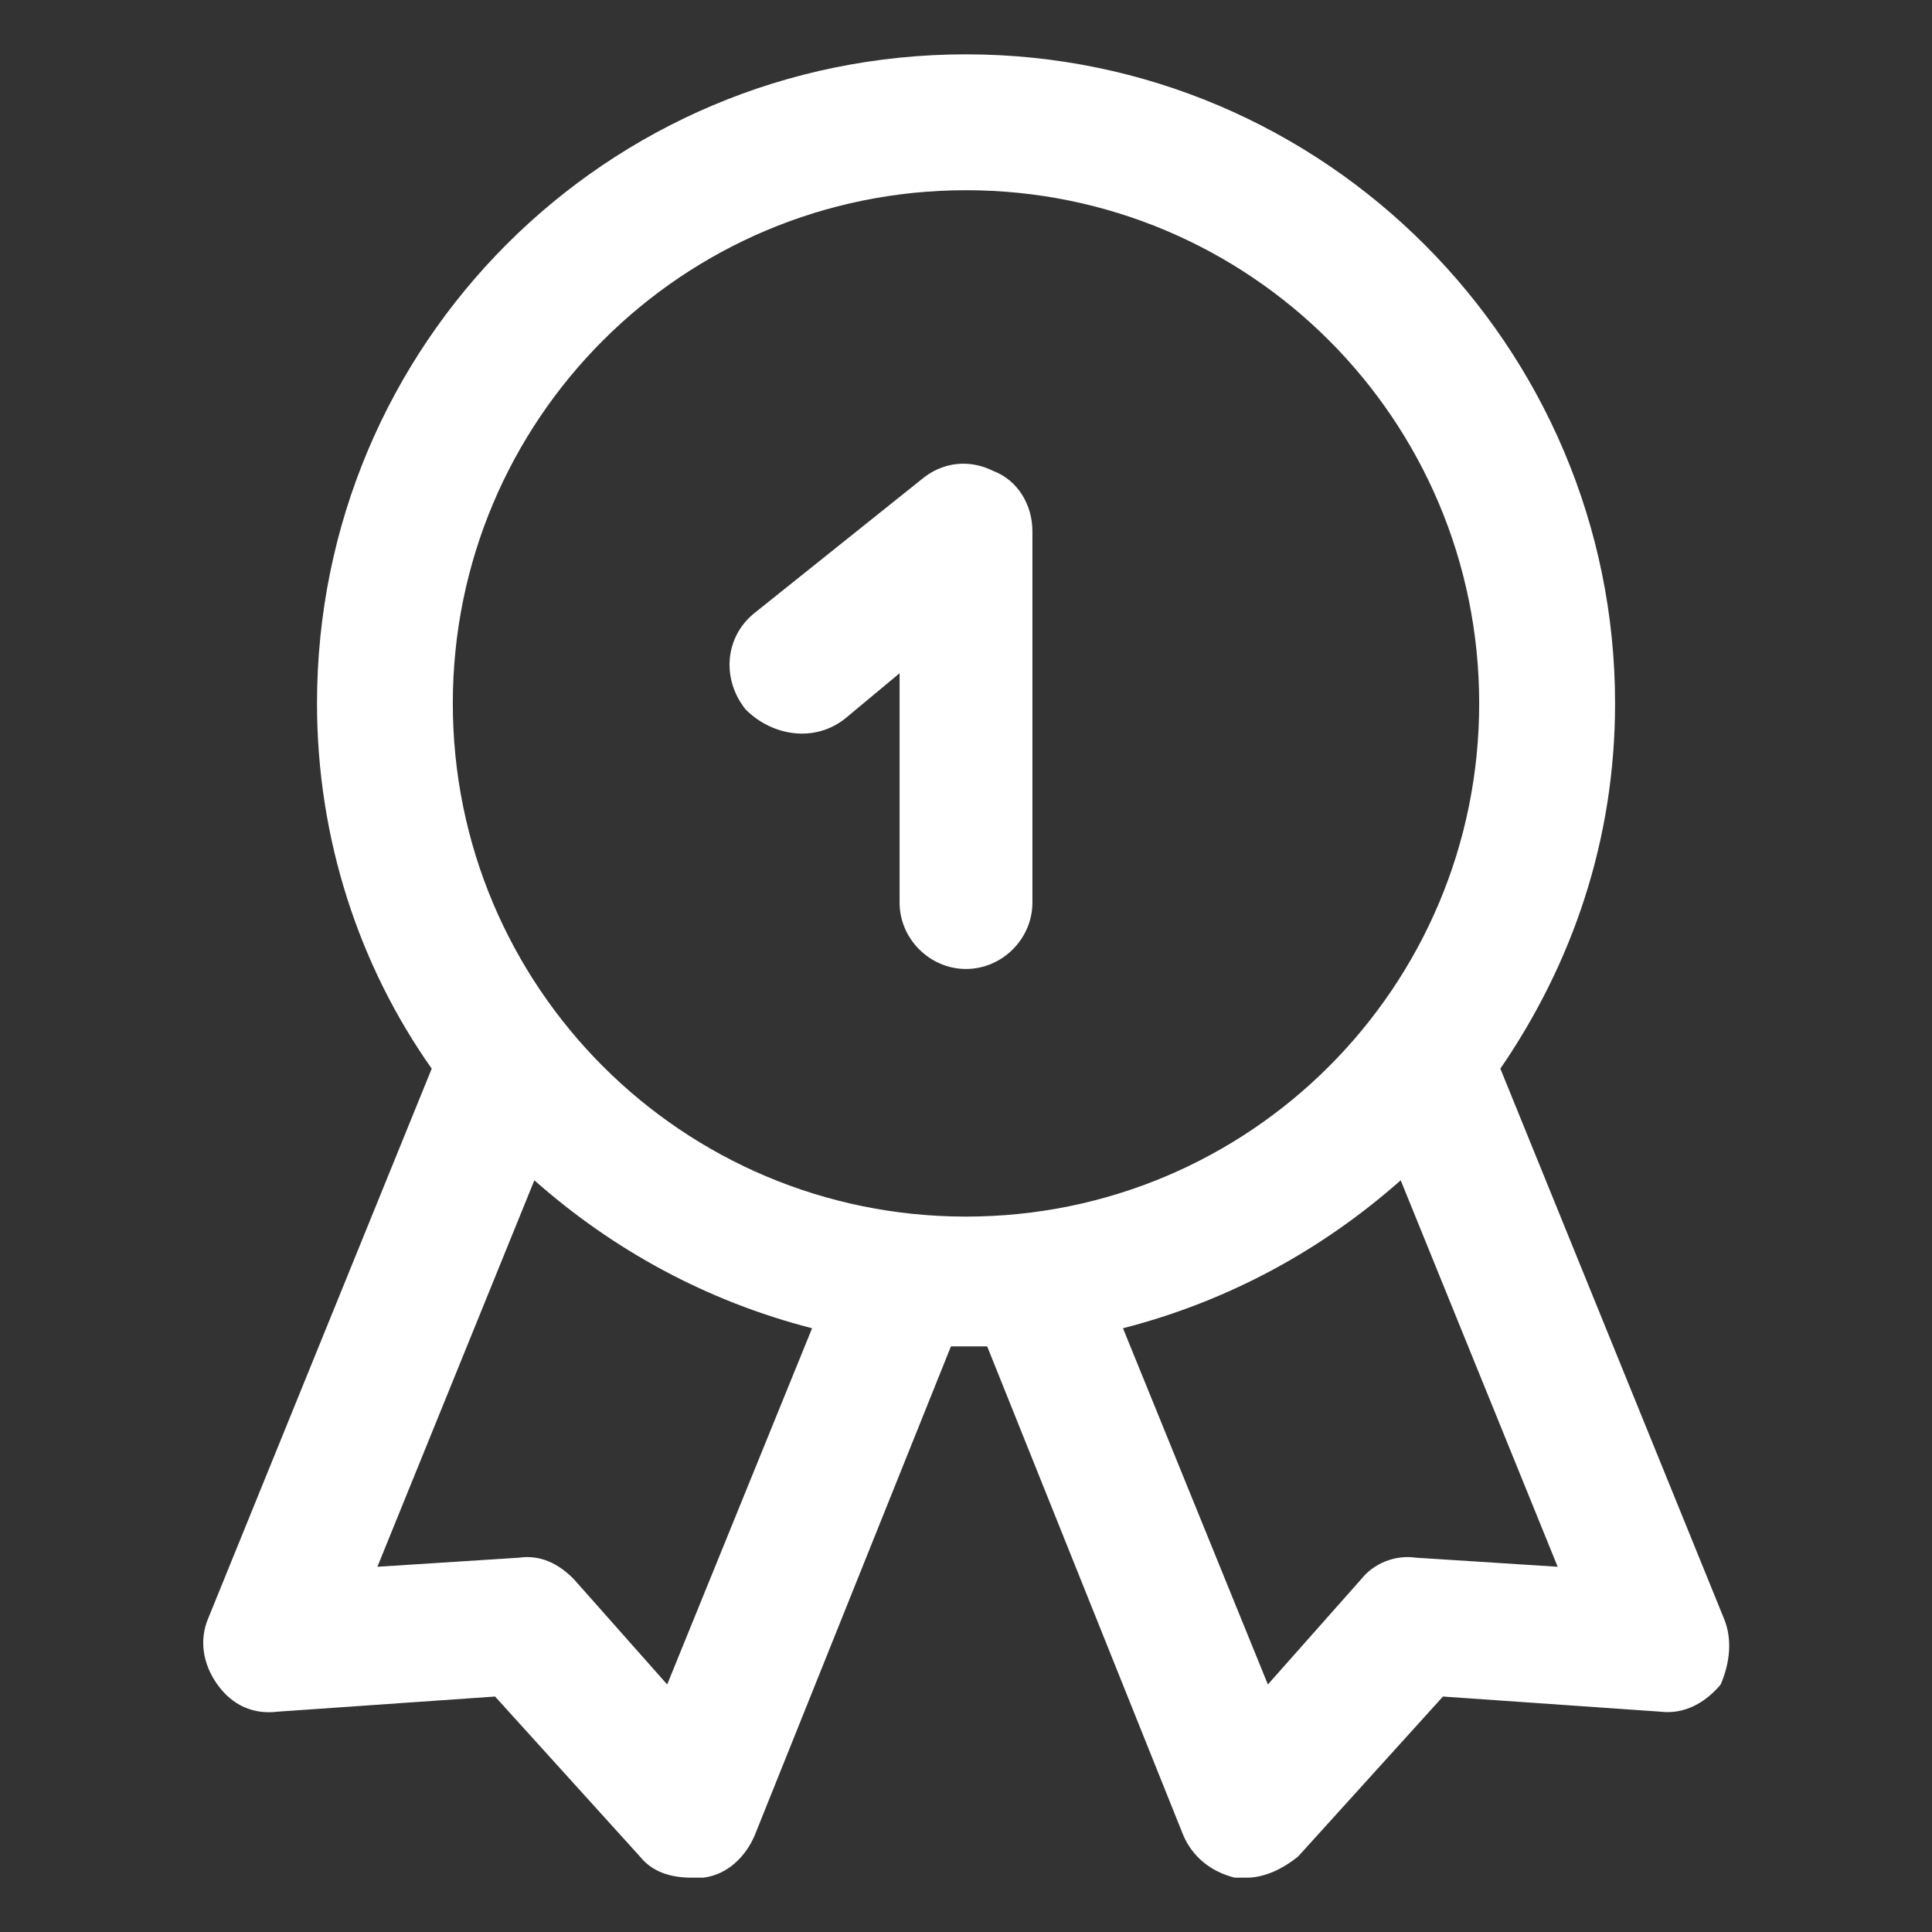
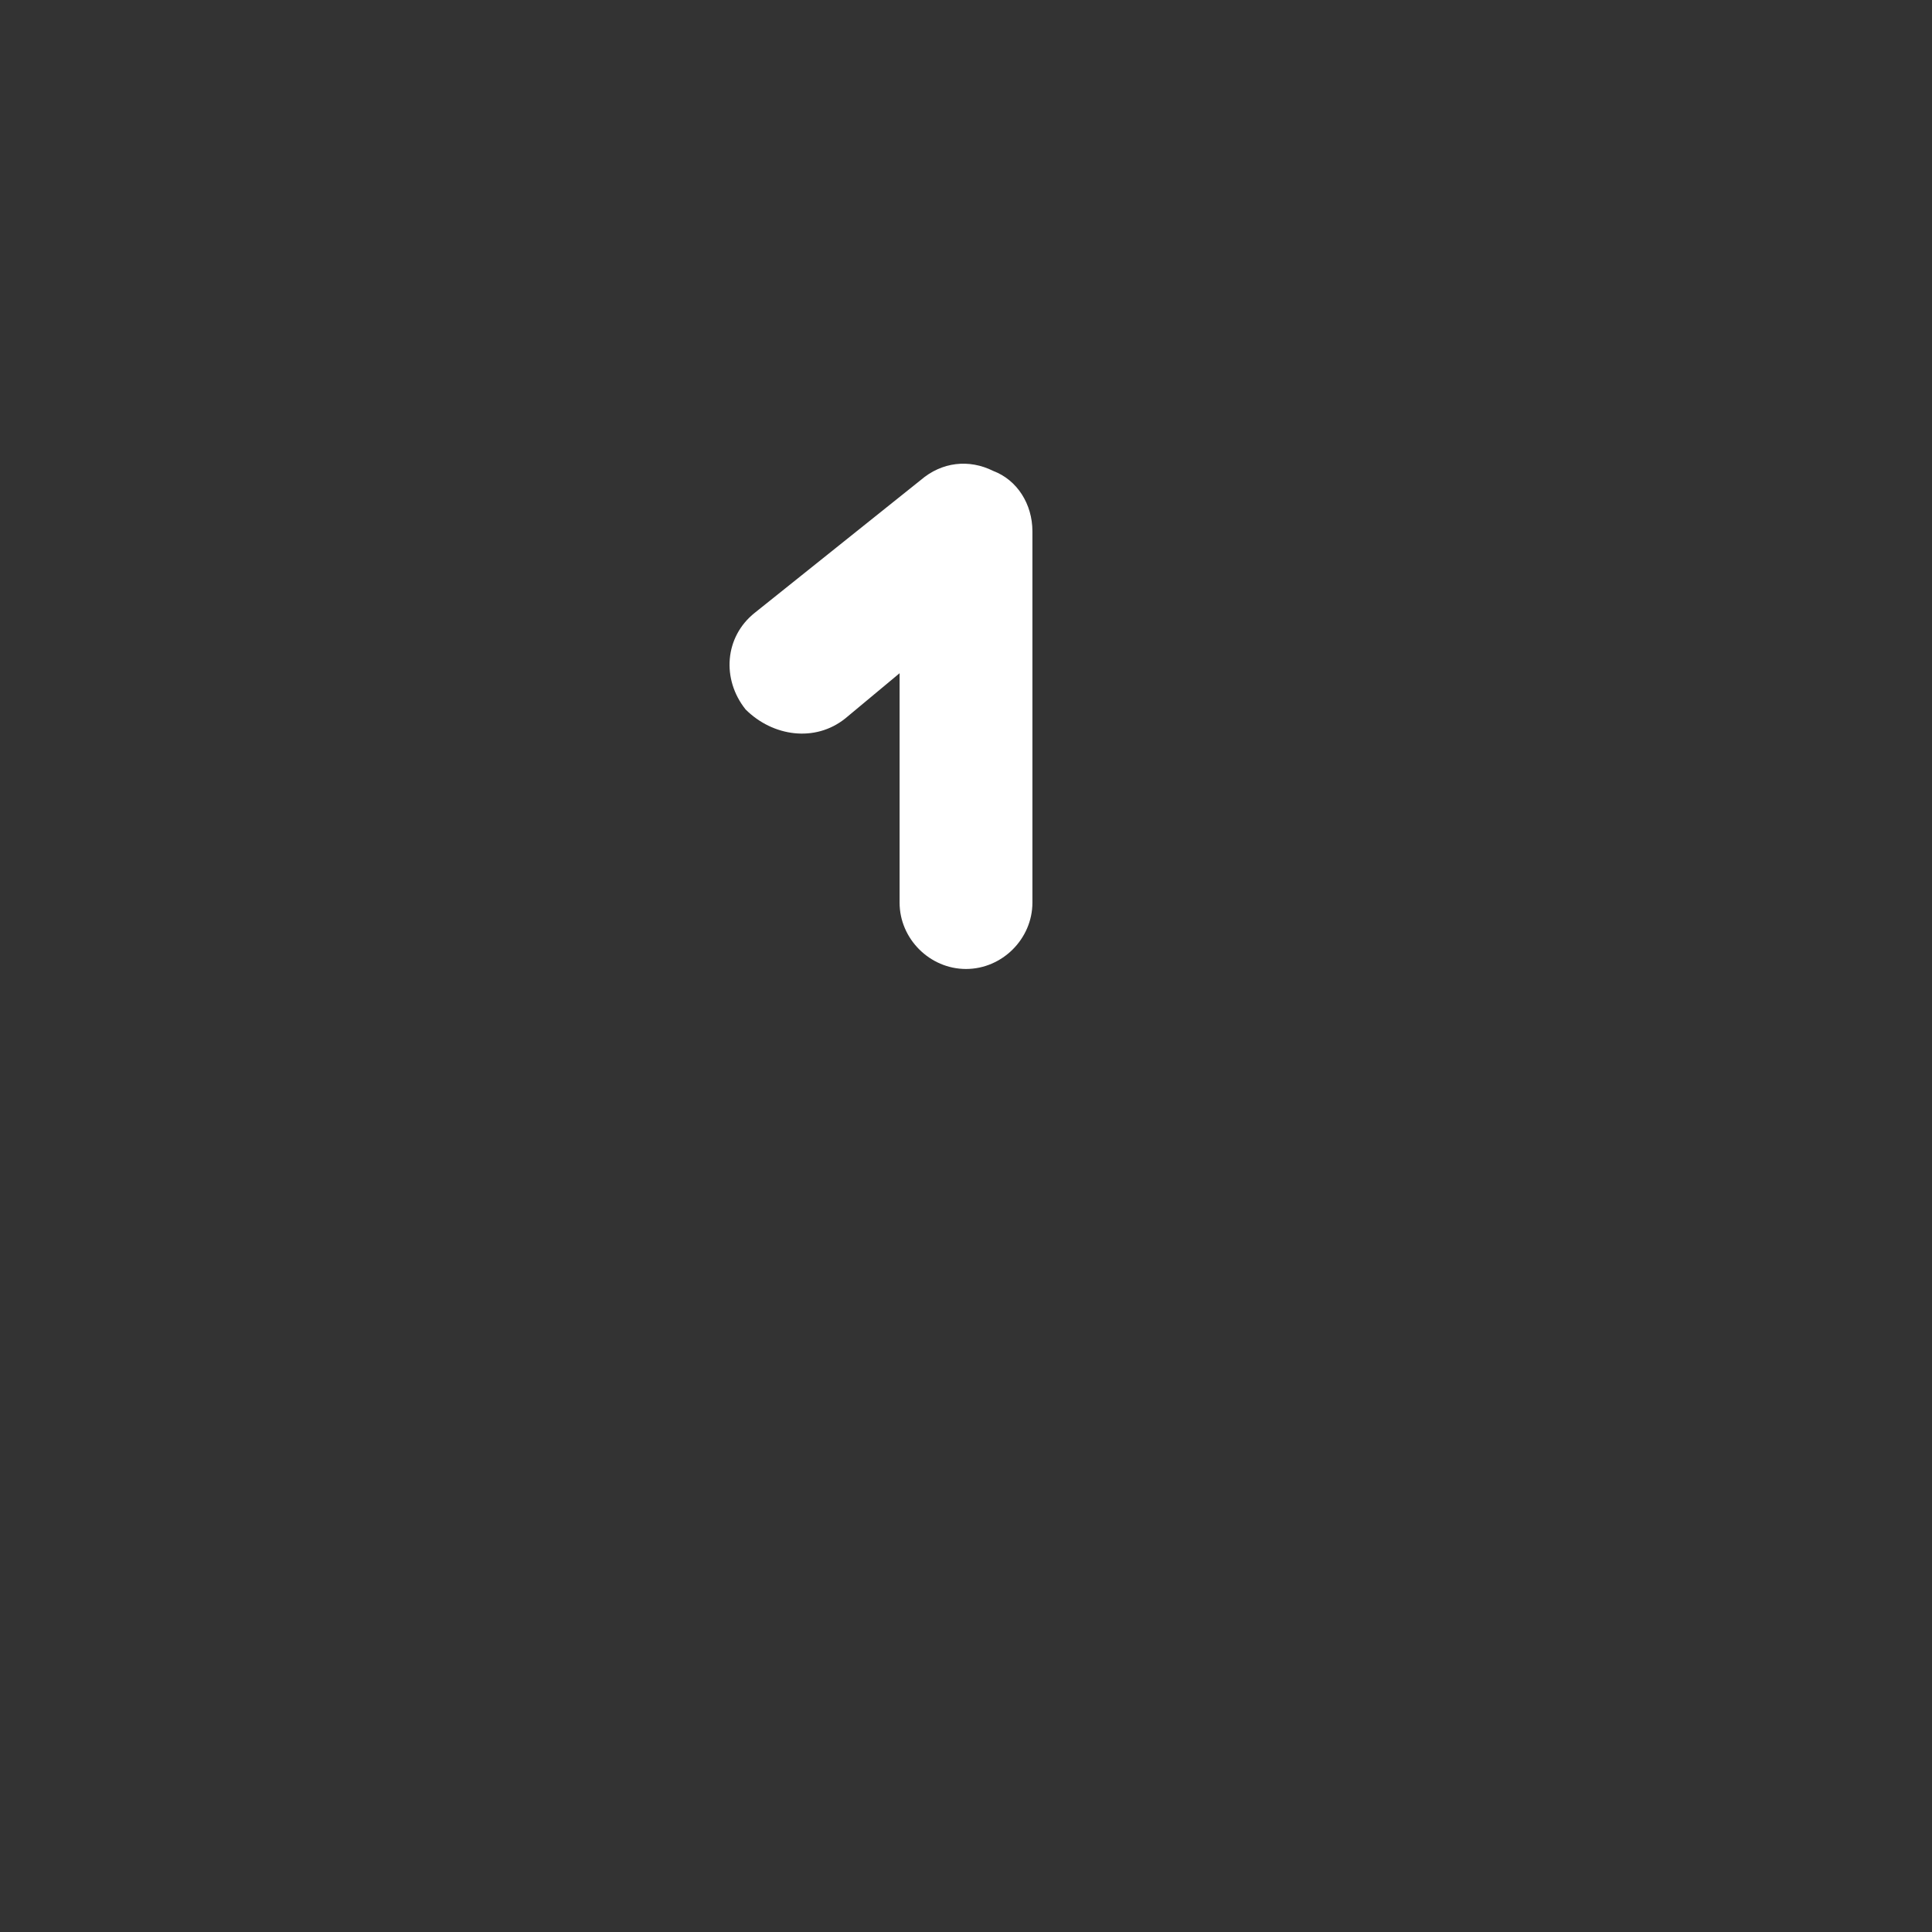
<svg xmlns="http://www.w3.org/2000/svg" width="24" height="24" viewBox="0 0 24 24" fill="none">
  <rect x="0" y="0" width="24" height="24" fill="#333333" stroke="none" />
-   <path d="M21.413 20.1L18.638 13.275C19.538 11.963 20.063 10.425 20.063 8.738C20.063 4.313 16.463 0.675 12 0.675C7.538 0.675 3.938 4.275 3.938 8.738C3.938 10.425 4.463 12 5.363 13.275L2.588 20.1C2.475 20.363 2.513 20.663 2.7 20.925C2.888 21.188 3.15 21.3 3.45 21.263L6.15 21.075L7.95 23.063C8.1 23.25 8.325 23.325 8.588 23.325C8.625 23.325 8.7 23.325 8.738 23.325C9.038 23.288 9.263 23.063 9.375 22.8L11.813 16.725C11.888 16.725 11.963 16.725 12.038 16.725C12.113 16.725 12.188 16.725 12.263 16.725L14.7 22.8C14.813 23.063 15.038 23.25 15.338 23.325C15.375 23.325 15.45 23.325 15.488 23.325C15.713 23.325 15.938 23.213 16.125 23.063L17.925 21.075L20.625 21.263C20.925 21.3 21.188 21.15 21.375 20.925C21.488 20.663 21.525 20.363 21.413 20.1ZM12 2.363C15.525 2.363 18.375 5.213 18.375 8.738C18.375 12.262 15.525 15.113 12 15.113C8.475 15.113 5.625 12.262 5.625 8.738C5.625 5.213 8.475 2.363 12 2.363ZM8.288 20.925L7.125 19.613C6.938 19.425 6.713 19.312 6.45 19.35L4.688 19.463L6.638 14.662C7.613 15.525 8.775 16.163 10.088 16.5L8.288 20.925ZM17.588 19.35C17.325 19.312 17.063 19.425 16.913 19.613L15.75 20.925L13.95 16.5C15.263 16.163 16.425 15.525 17.4 14.662L19.35 19.463L17.588 19.35Z" fill="white" />
  <path d="M10.5 8.925L11.175 8.363V11.213C11.175 11.662 11.55 12.037 12 12.037C12.45 12.037 12.825 11.662 12.825 11.213V6.6C12.825 6.263 12.637 5.963 12.338 5.85C12.037 5.7 11.7 5.738 11.438 5.963L9.375 7.613C9 7.913 8.963 8.438 9.262 8.813C9.6 9.15 10.125 9.225 10.5 8.925Z" fill="white" />
</svg>